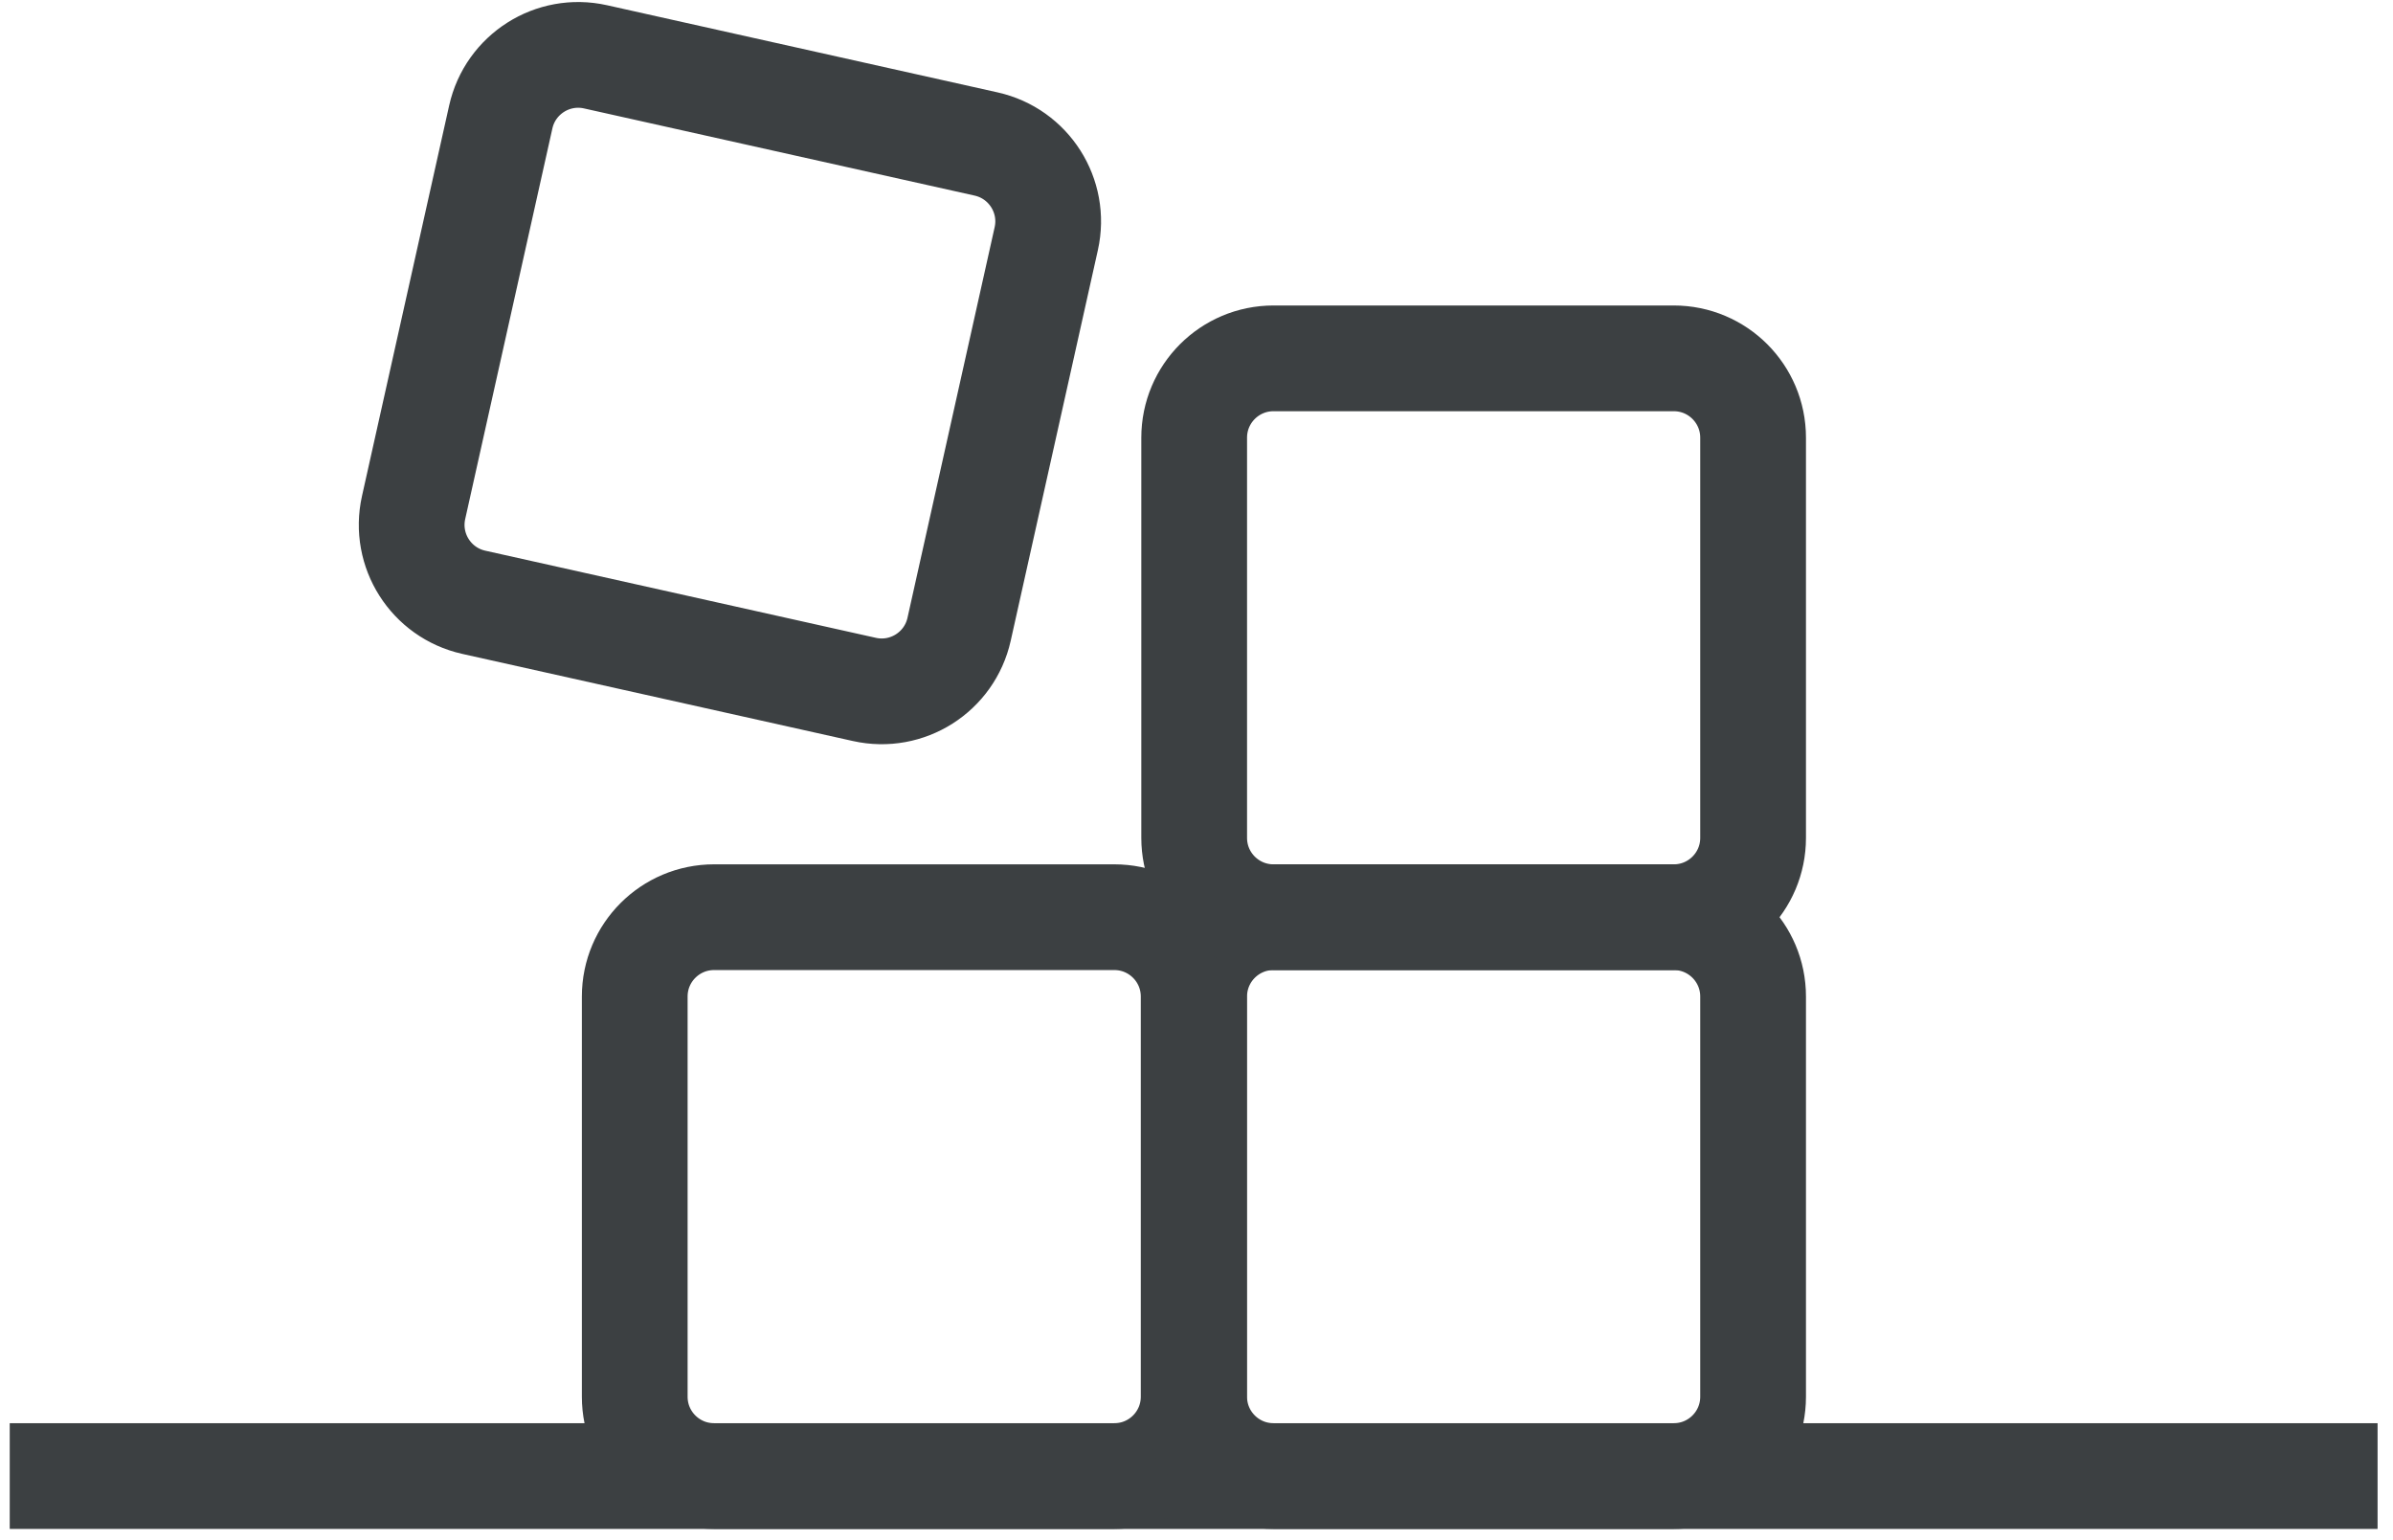
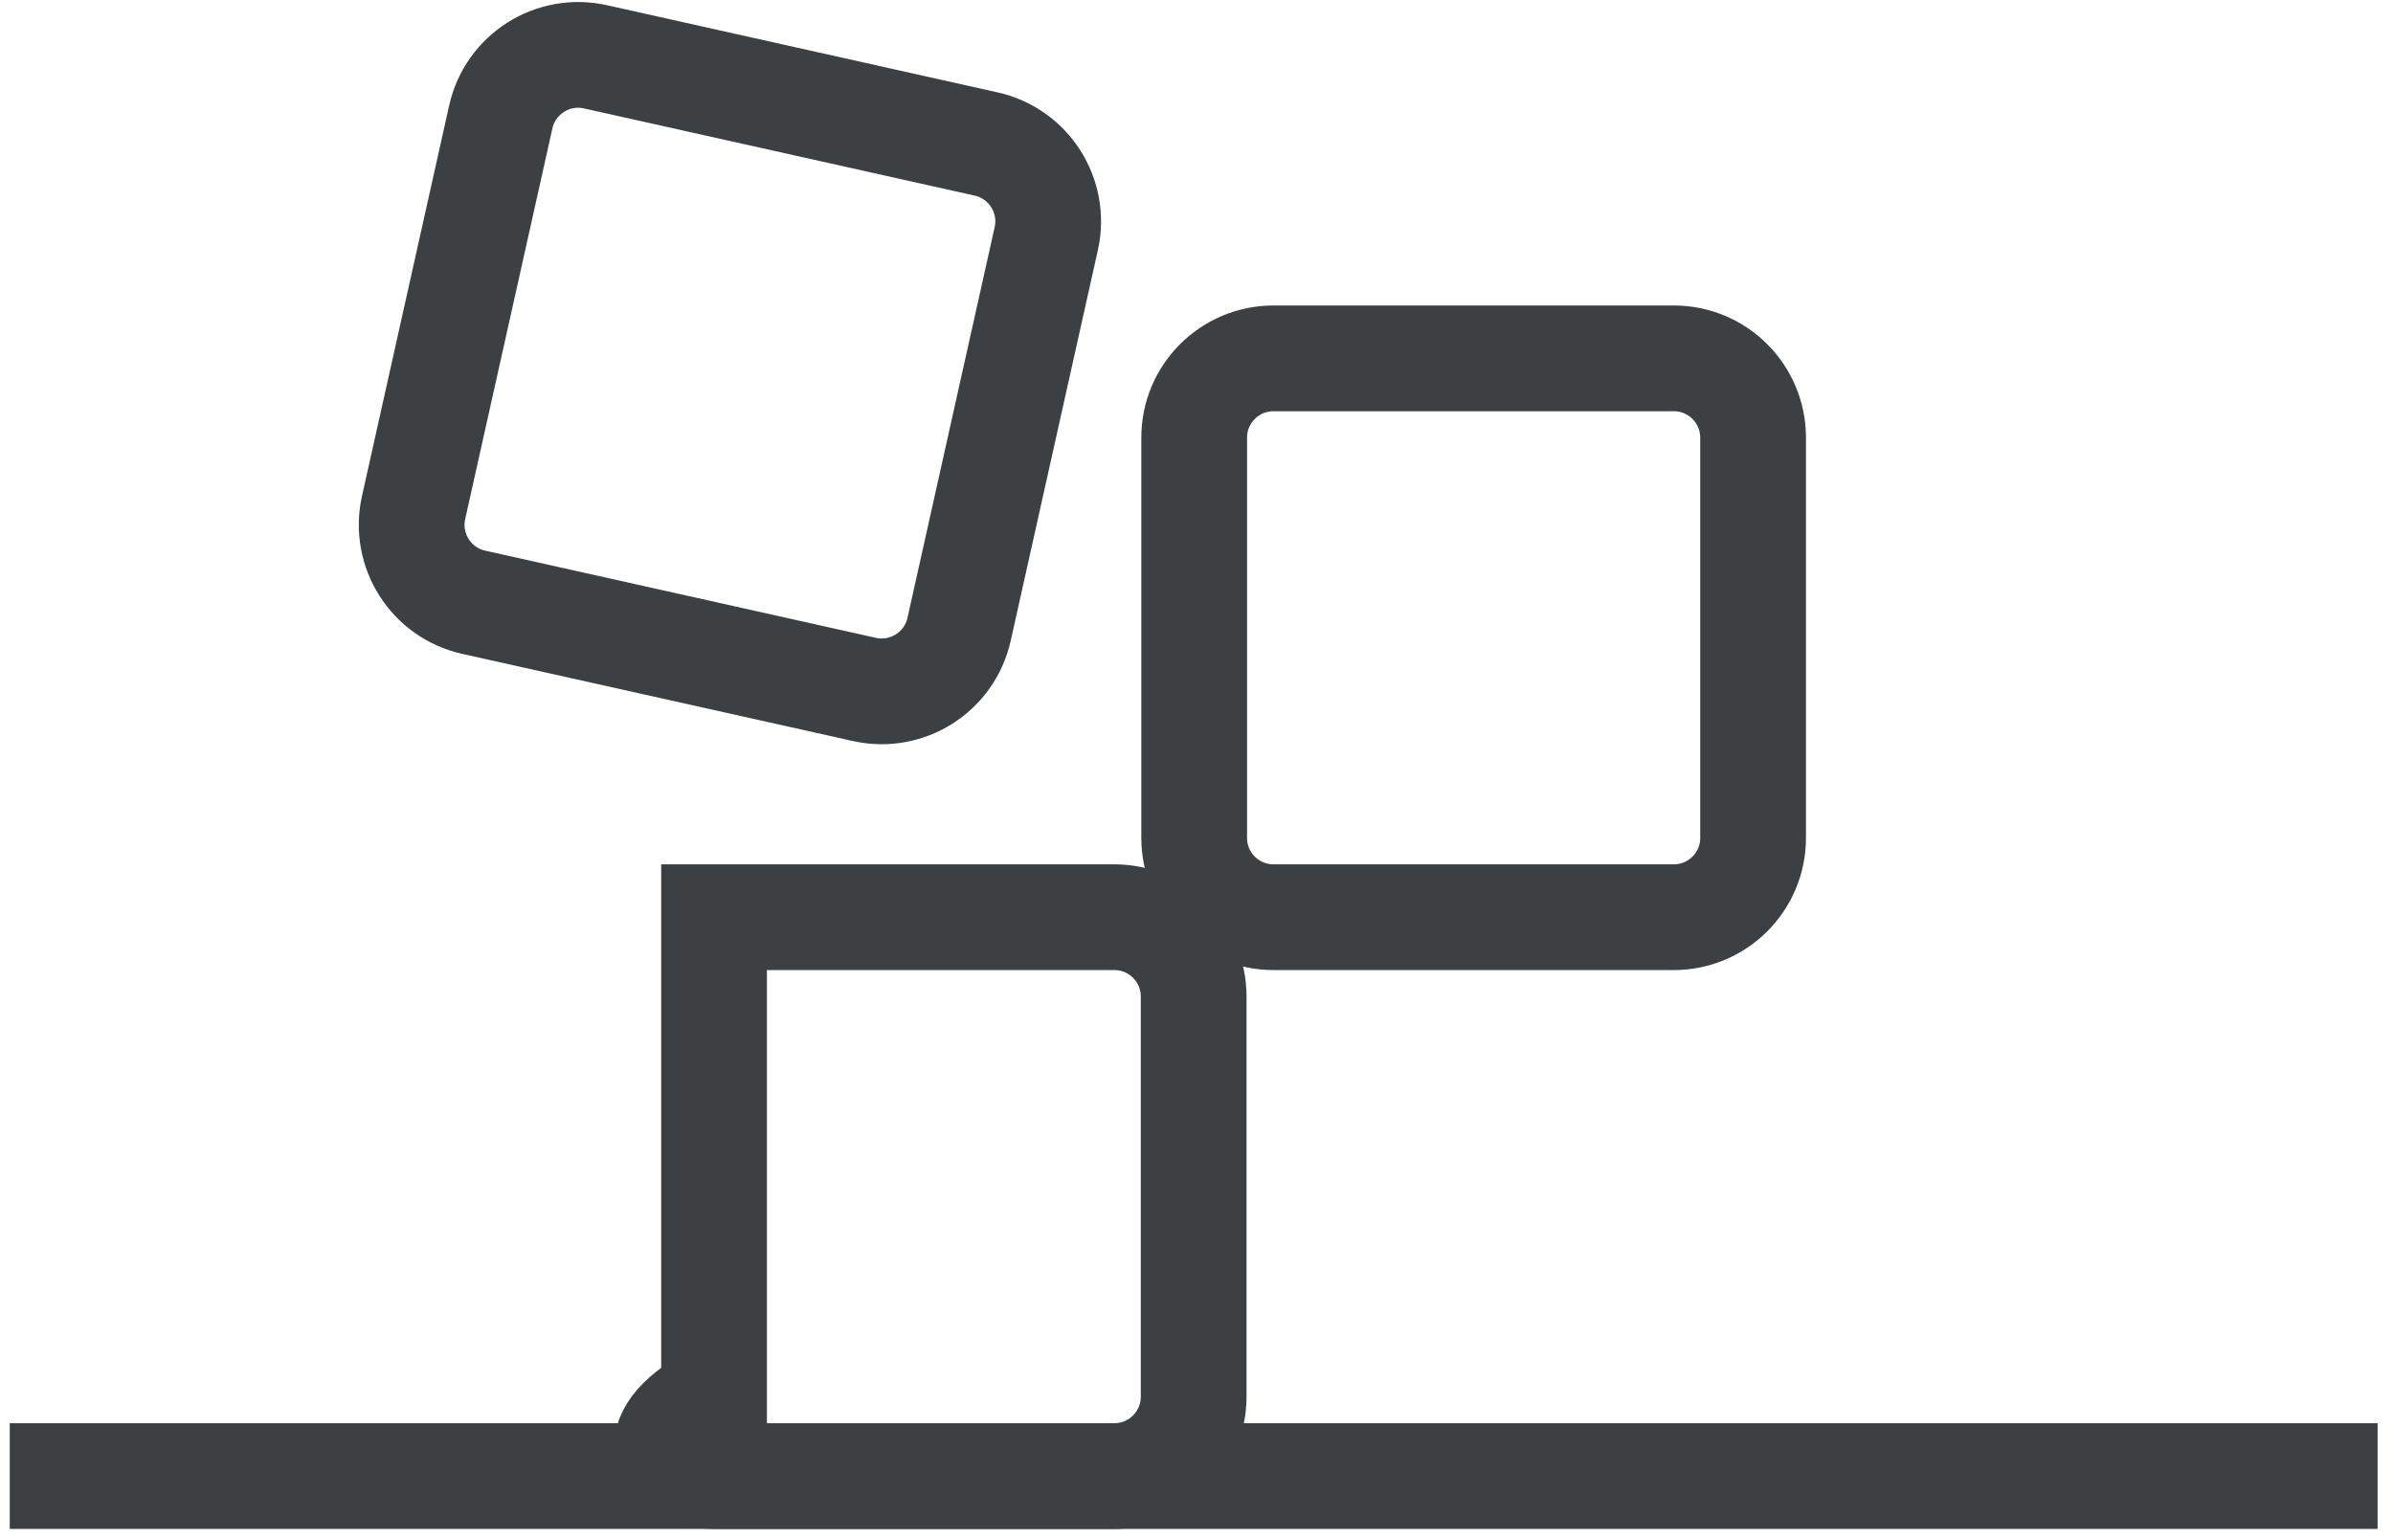
<svg xmlns="http://www.w3.org/2000/svg" width="101" height="65" viewBox="0 0 101 65" fill="none">
  <path d="M0.411 62.305H100.349" stroke="#3C4042" stroke-width="4.463" stroke-miterlimit="10" />
-   <path d="M47.032 38.715H30.138C28.289 38.715 26.79 40.214 26.79 42.063V58.957C26.79 60.806 28.289 62.305 30.138 62.305H47.032C48.881 62.305 50.38 60.806 50.38 58.957V42.063C50.38 40.214 48.881 38.715 47.032 38.715Z" stroke="#3C4042" stroke-width="4.463" stroke-miterlimit="10" />
-   <path d="M70.644 38.715H53.75C51.901 38.715 50.402 40.214 50.402 42.063V58.957C50.402 60.806 51.901 62.305 53.75 62.305H70.644C72.493 62.305 73.992 60.806 73.992 58.957V42.063C73.992 40.214 72.493 38.715 70.644 38.715Z" stroke="#3C4042" stroke-width="4.463" stroke-miterlimit="10" />
+   <path d="M47.032 38.715H30.138V58.957C26.79 60.806 28.289 62.305 30.138 62.305H47.032C48.881 62.305 50.38 60.806 50.38 58.957V42.063C50.38 40.214 48.881 38.715 47.032 38.715Z" stroke="#3C4042" stroke-width="4.463" stroke-miterlimit="10" />
  <path d="M41.621 6.078L25.132 2.398C23.328 1.996 21.539 3.132 21.136 4.936L17.456 21.425C17.054 23.23 18.19 25.019 19.994 25.422L36.483 29.101C38.288 29.504 40.077 28.367 40.48 26.563L44.159 10.074C44.562 8.27 43.425 6.481 41.621 6.078Z" stroke="#3C4042" stroke-width="4.463" stroke-miterlimit="10" />
  <path d="M70.644 15.126H53.75C51.901 15.126 50.402 16.625 50.402 18.474V35.368C50.402 37.217 51.901 38.715 53.75 38.715H70.644C72.493 38.715 73.992 37.217 73.992 35.368V18.474C73.992 16.625 72.493 15.126 70.644 15.126Z" stroke="#3C4042" stroke-width="4.463" stroke-miterlimit="10" />
</svg>